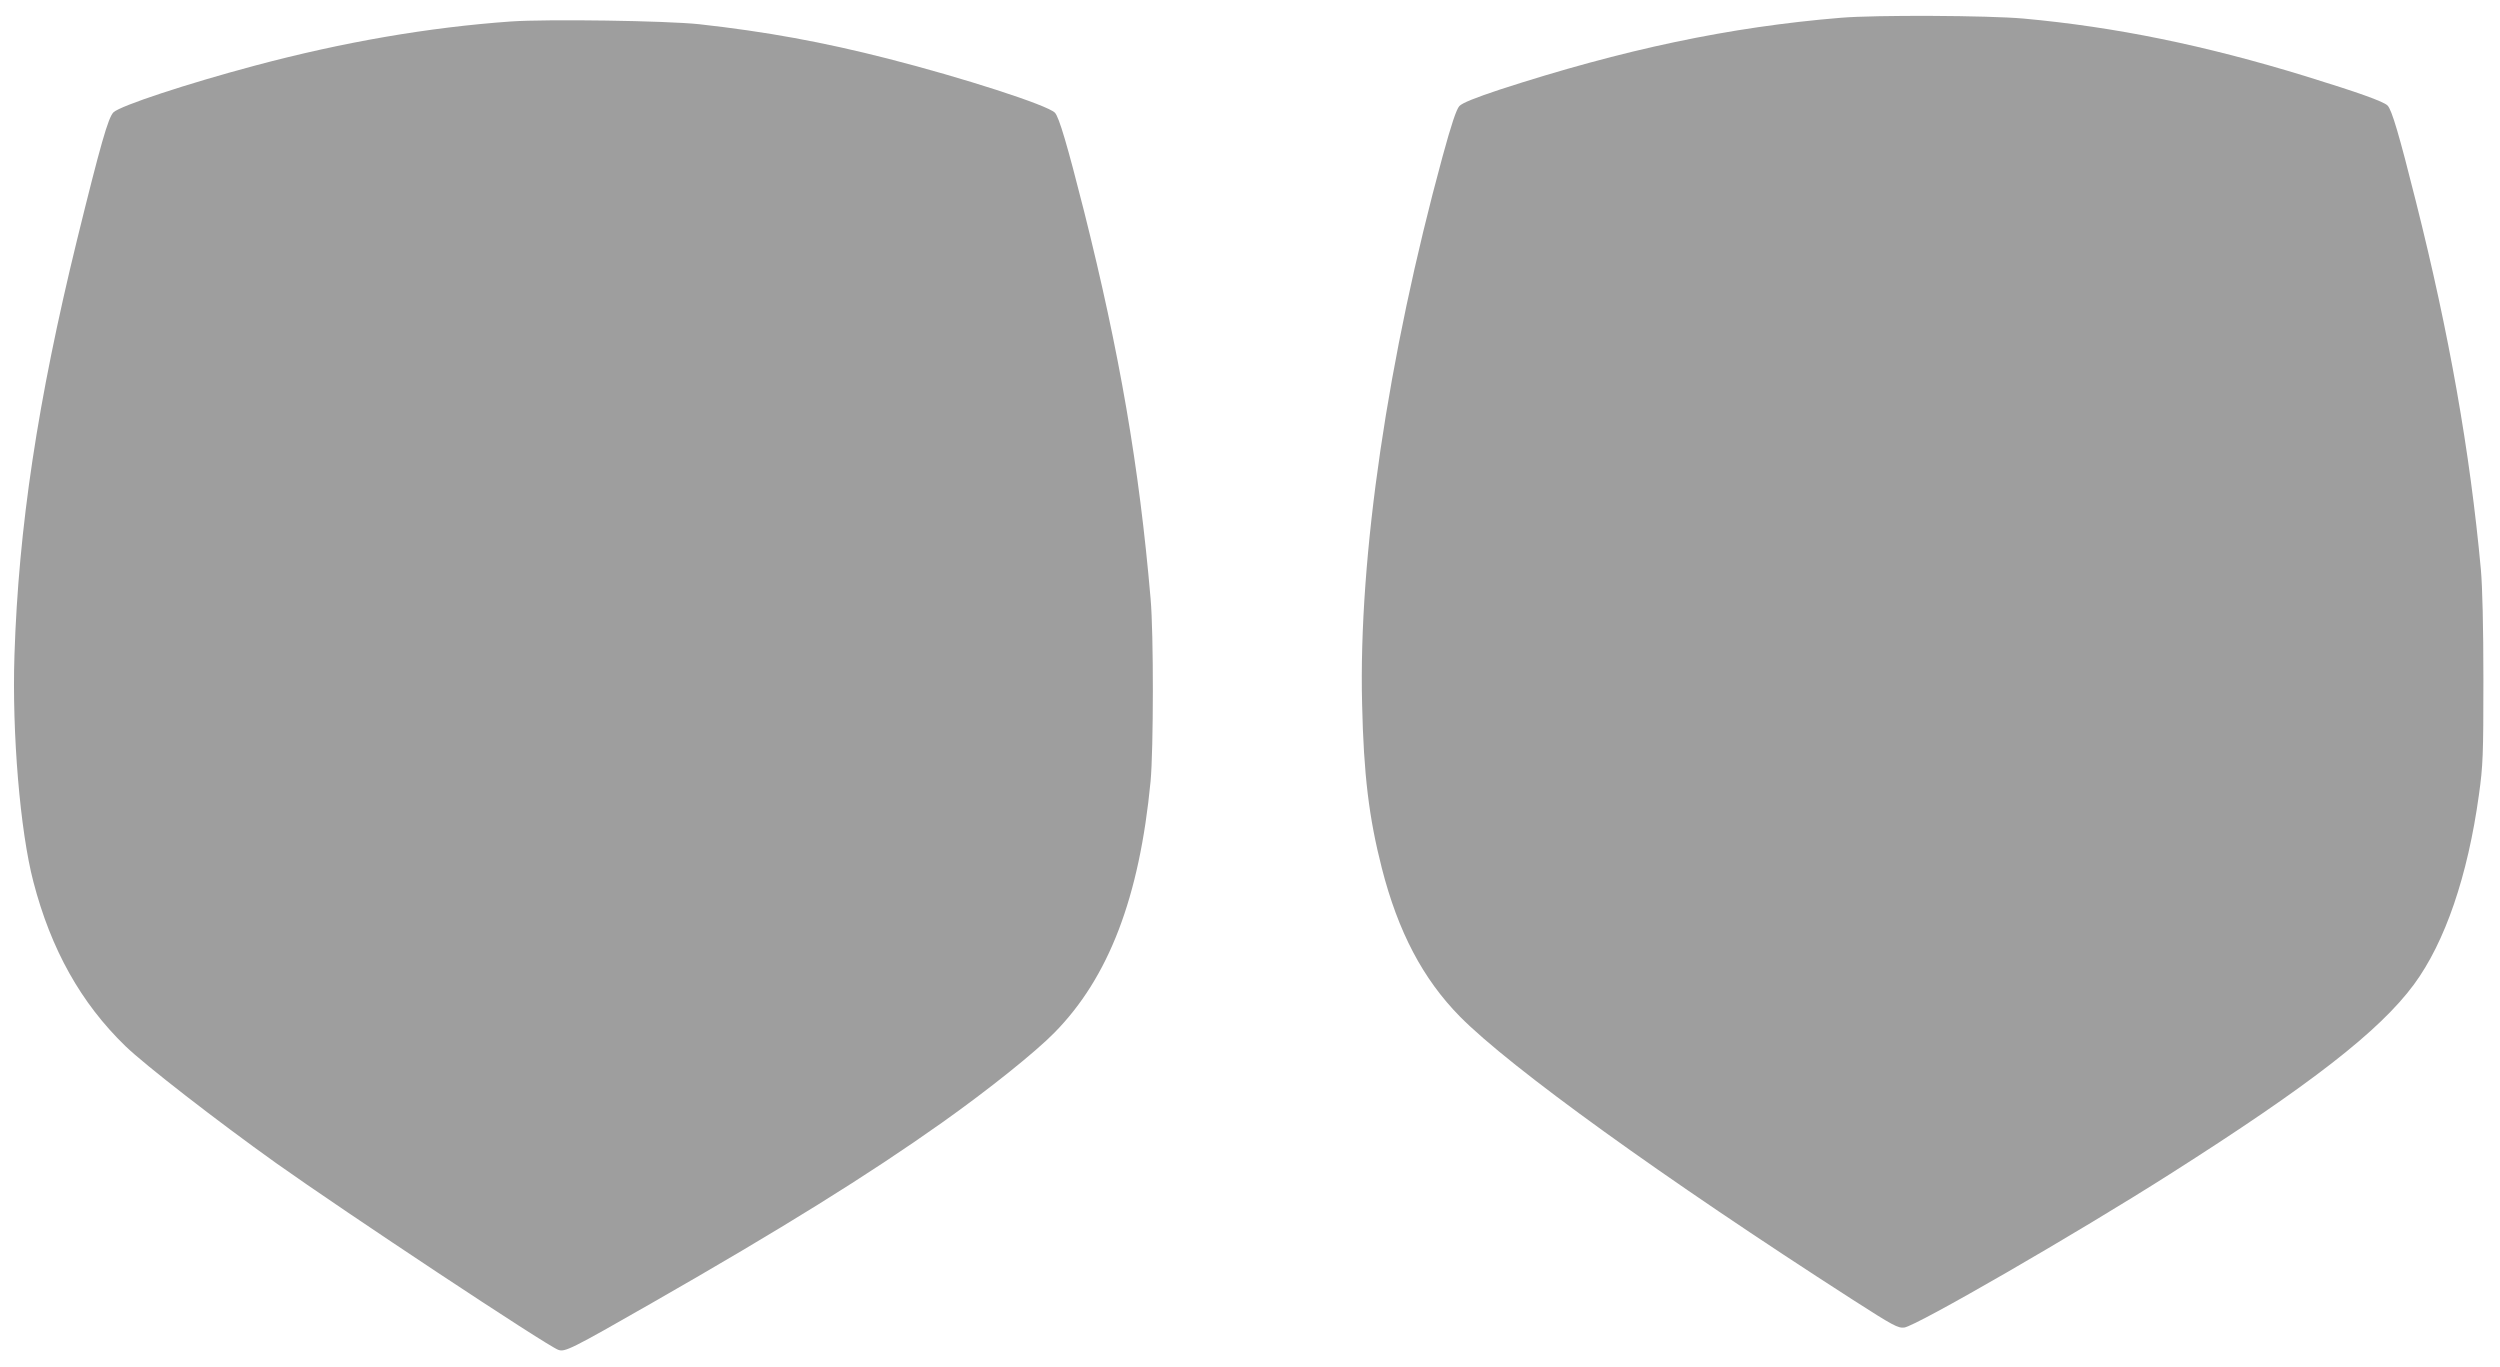
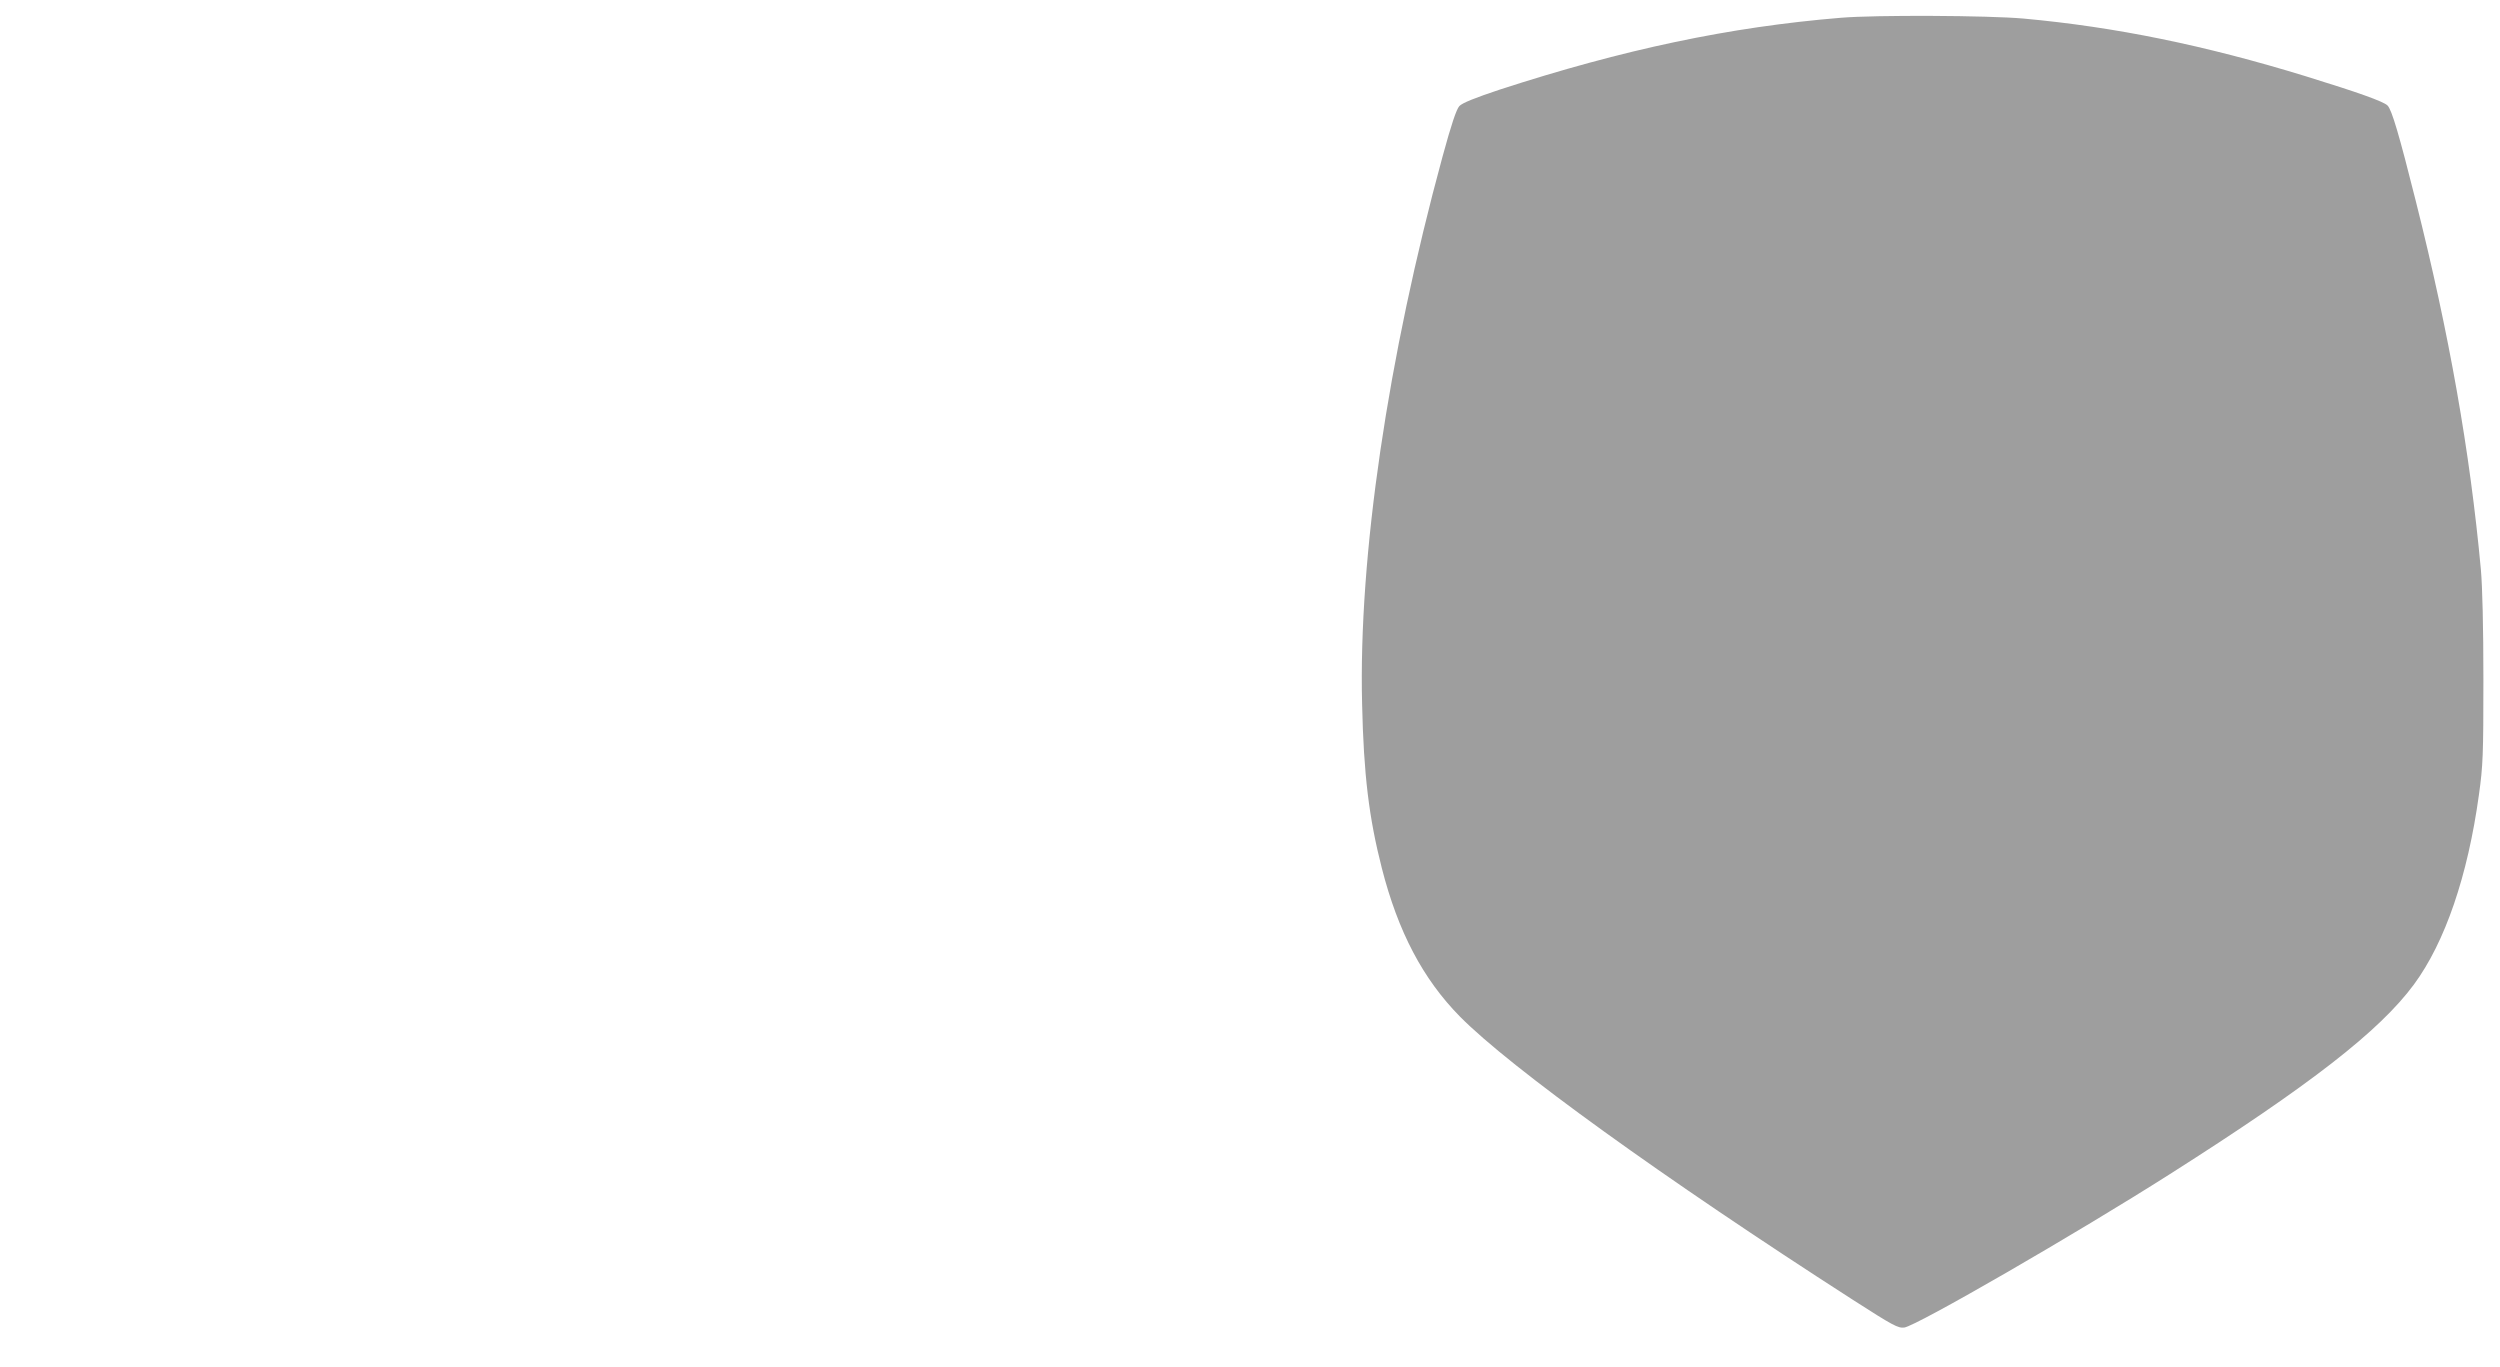
<svg xmlns="http://www.w3.org/2000/svg" version="1.0" width="1280pt" height="700pt" viewBox="0 0 1280 700" preserveAspectRatio="xMidYMid meet">
  <g transform="translate(0,700) scale(0.1,-0.1)" fill="#9e9e9e" stroke="none">
    <path d="M9425 6909 c-570 -47 -1113 -162 -1747 -368 -126 -42 -191 -68 -206 -84 -15 -16 -41 -93 -86 -258 -281 -1031 -431 -2050 -412 -2804 8 -361 35 -582 101 -840 83 -325 210 -567 400 -760 258 -261 1038 -824 2010 -1449 207 -133 233 -147 265 -143 64 9 886 484 1359 785 721 458 1074 733 1250 971 160 217 276 557 333 971 21 150 23 205 23 590 0 271 -5 476 -13 565 -56 605 -162 1206 -333 1885 -84 335 -123 469 -145 490 -22 21 -148 66 -420 150 -518 159 -974 252 -1444 295 -180 16 -756 19 -935 4z" />
-     <path d="M2615 6890 c-420 -30 -857 -105 -1310 -226 -345 -92 -688 -205 -724 -239 -27 -27 -66 -163 -187 -655 -201 -822 -299 -1470 -320 -2125 -13 -398 29 -901 97 -1160 90 -346 243 -620 471 -841 98 -95 470 -384 773 -600 346 -246 1381 -932 1443 -955 34 -13 66 3 482 241 661 378 1105 654 1483 922 237 168 478 361 575 460 279 283 436 694 493 1288 15 164 16 757 0 935 -58 676 -159 1260 -341 1985 -85 336 -128 482 -149 503 -38 39 -472 179 -856 277 -333 85 -623 138 -965 176 -169 18 -776 27 -965 14z" />
  </g>
</svg>